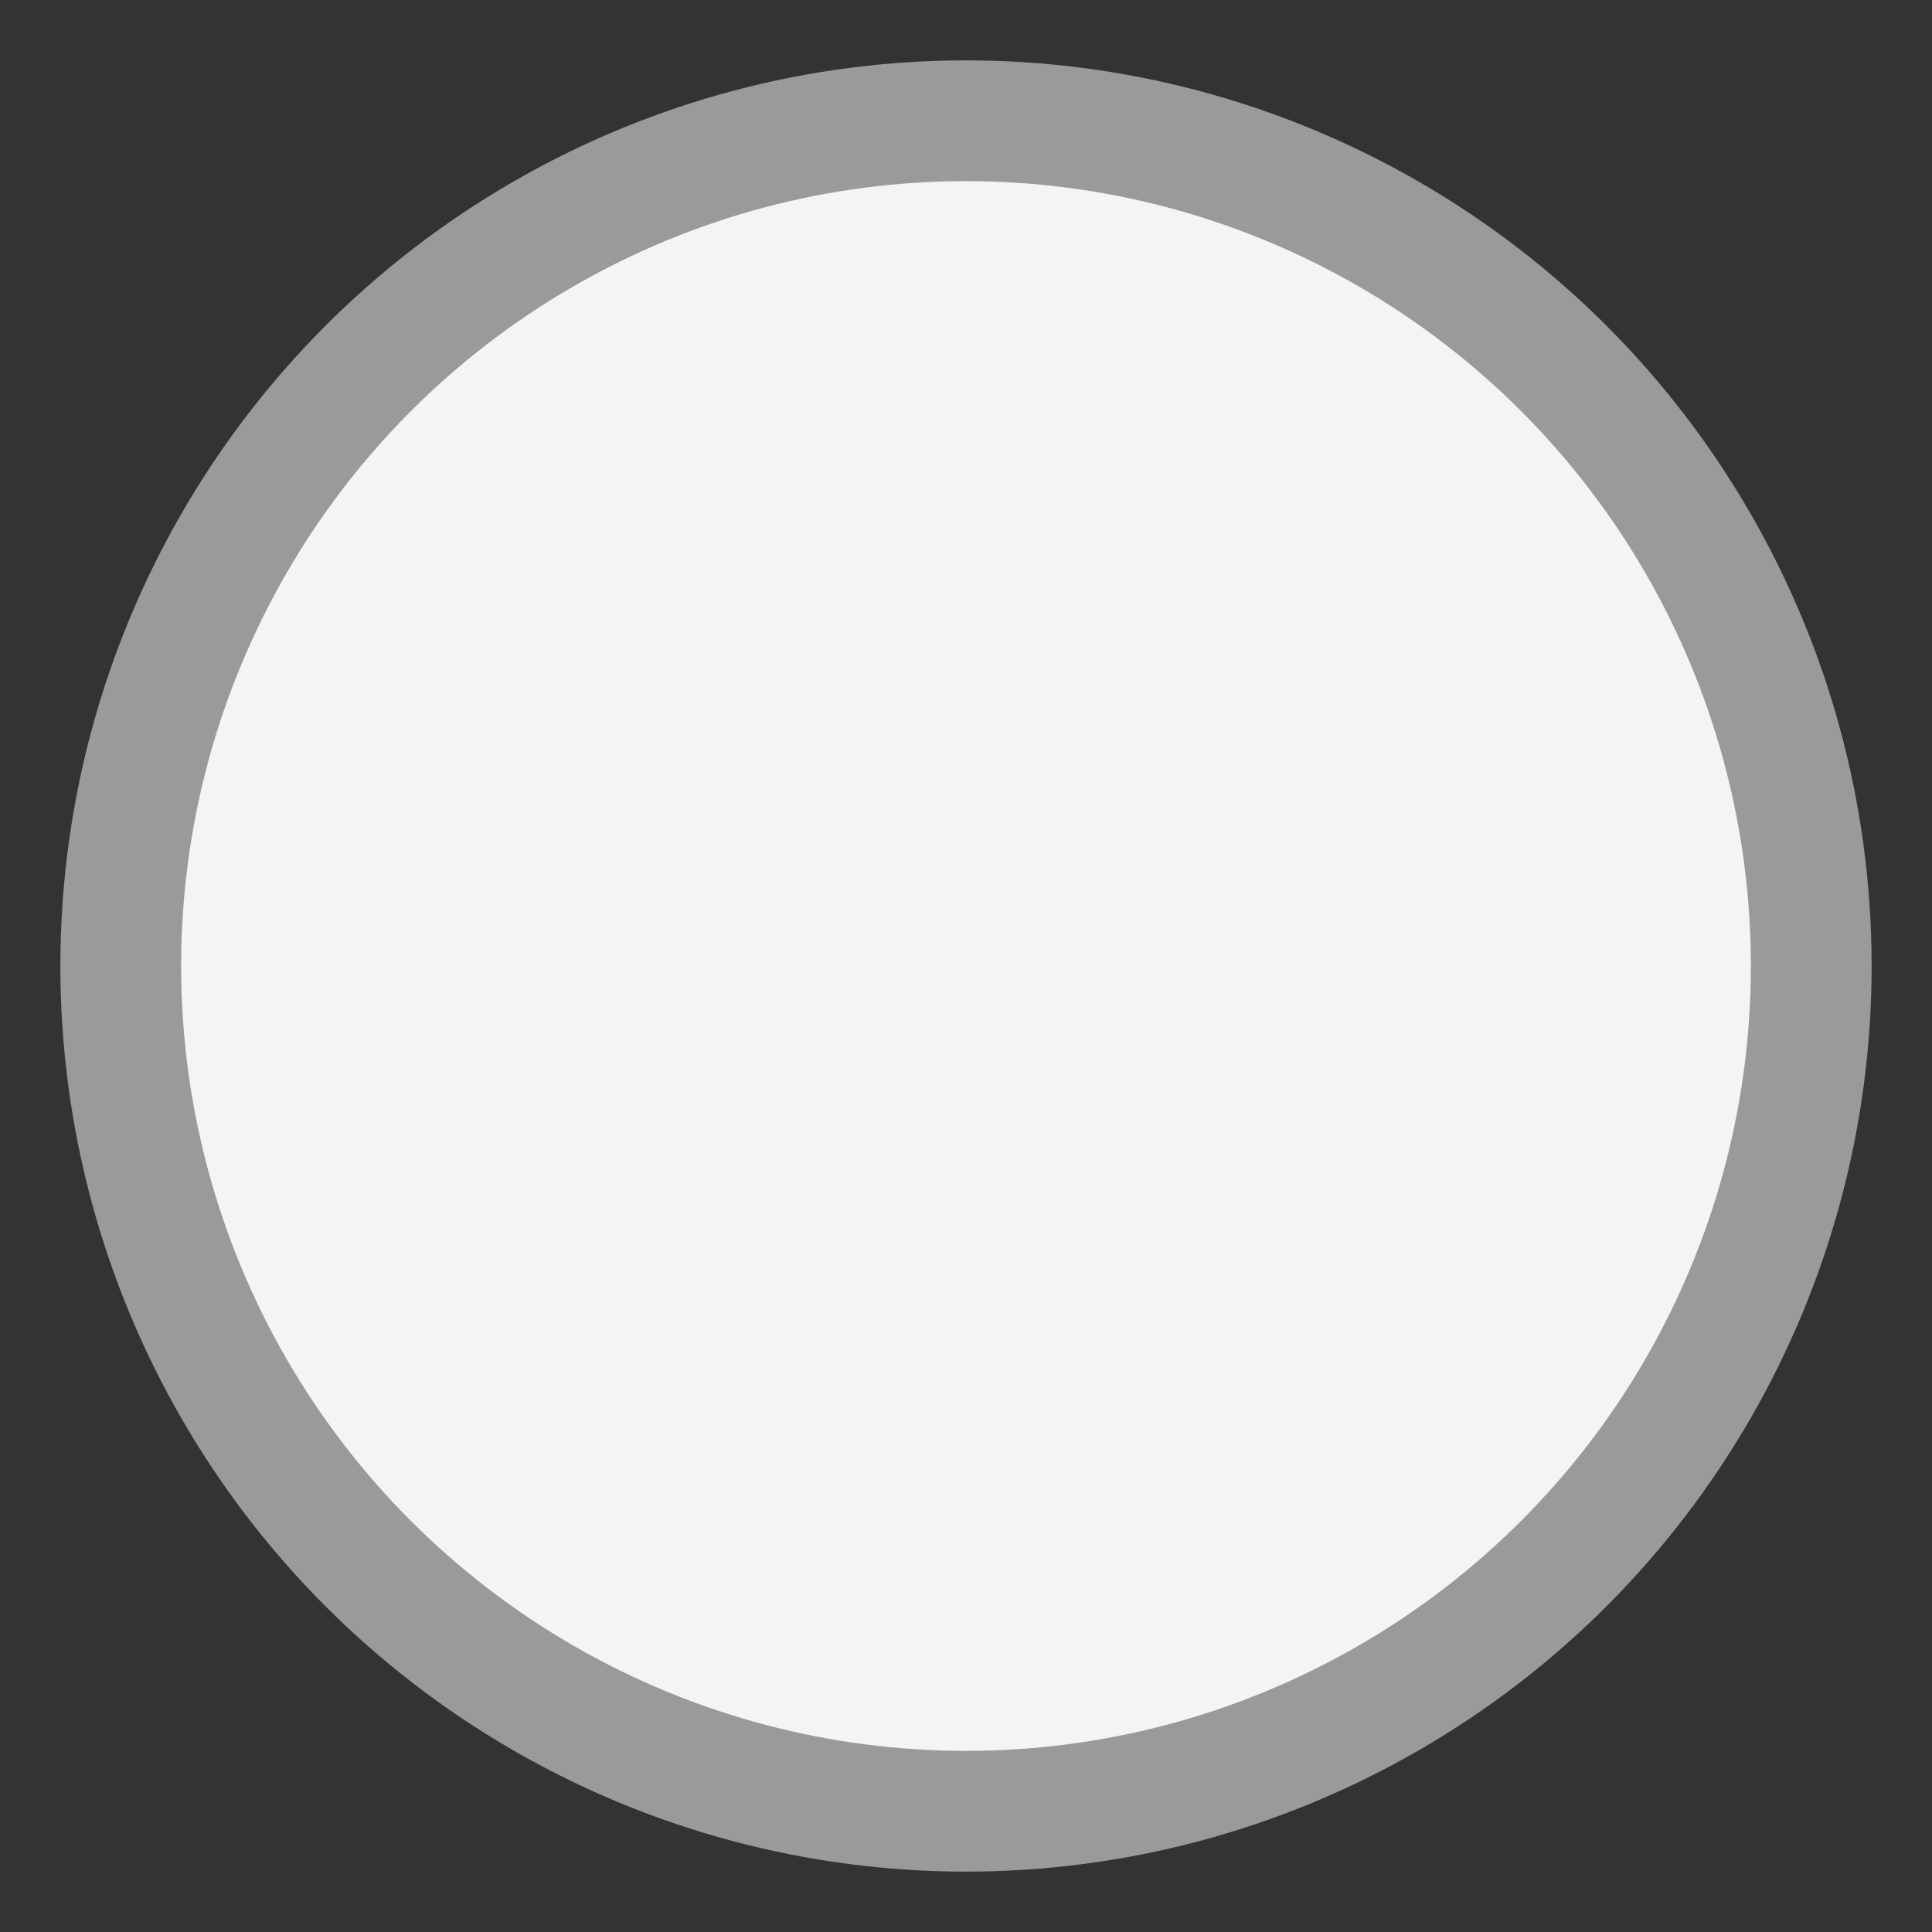
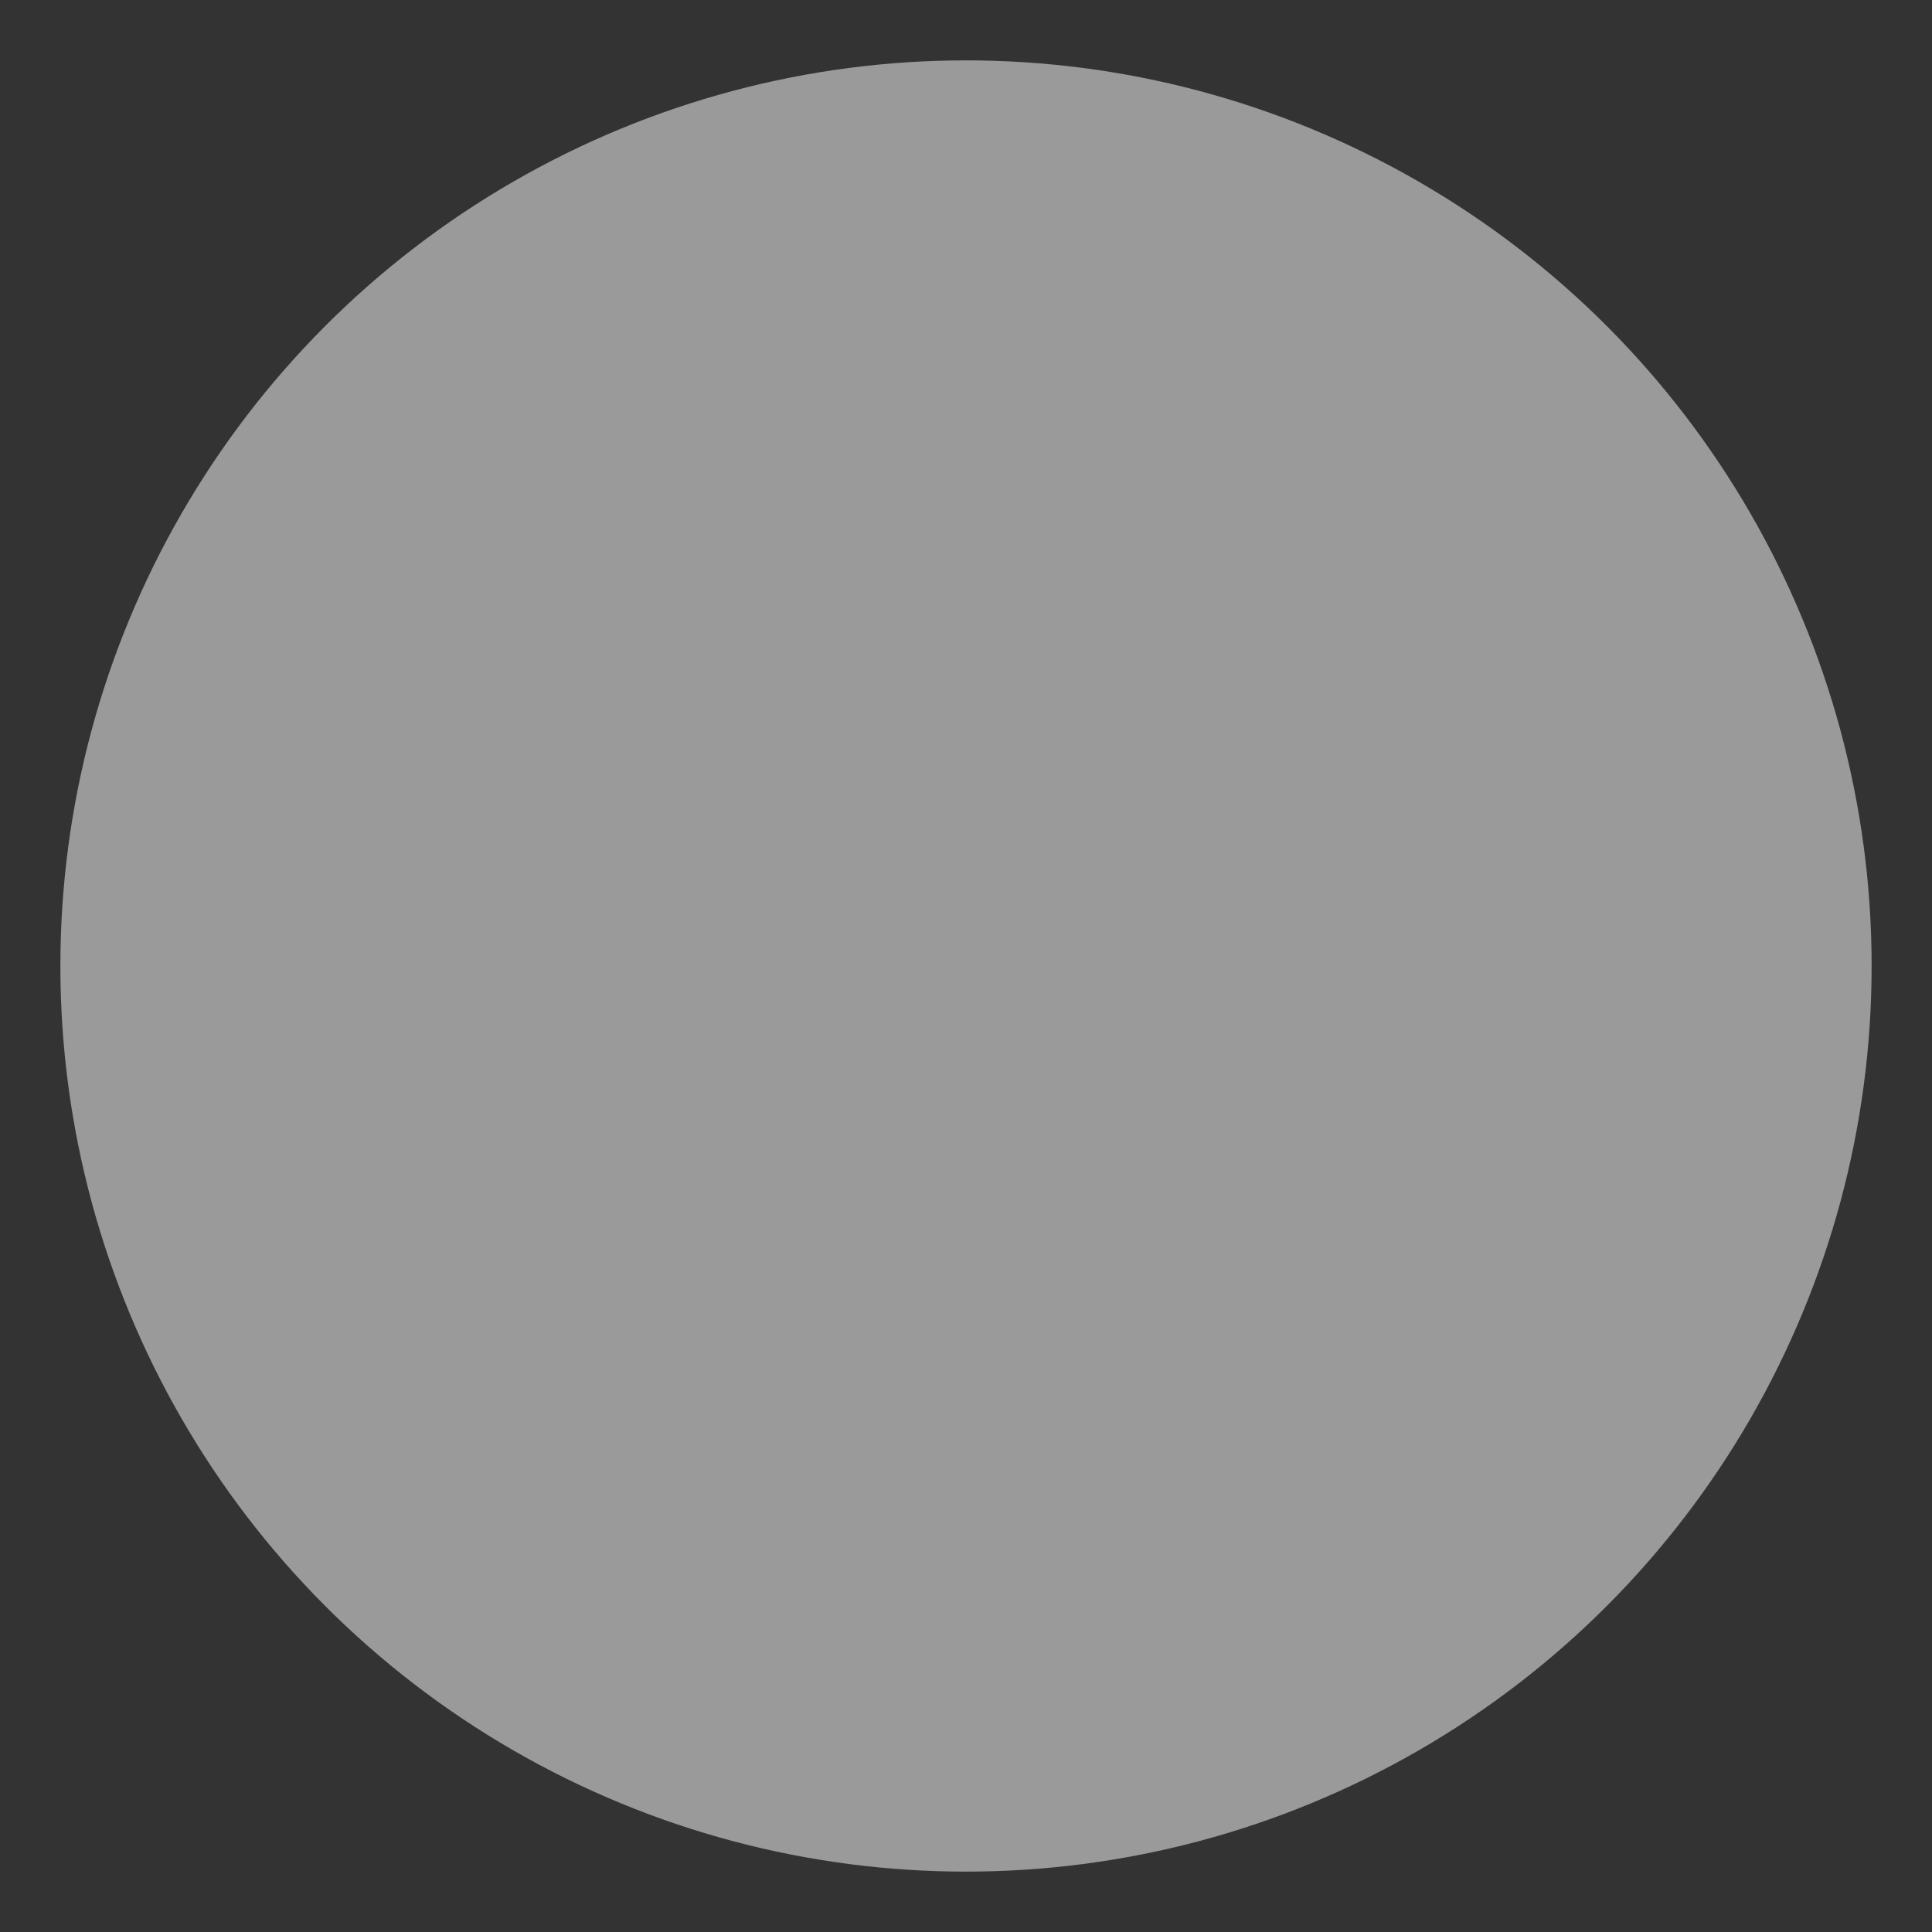
<svg xmlns="http://www.w3.org/2000/svg" viewBox="0 0 16 16">
  <rect x="0" y="0" width="16" height="16" fill="#333333" stroke="none" />
  <circle fill="#9A9A9A" cx="8" cy="8" r="7.5" />
-   <circle fill="#F4F4F4" cx="8" cy="8" r="6.5" />
</svg>